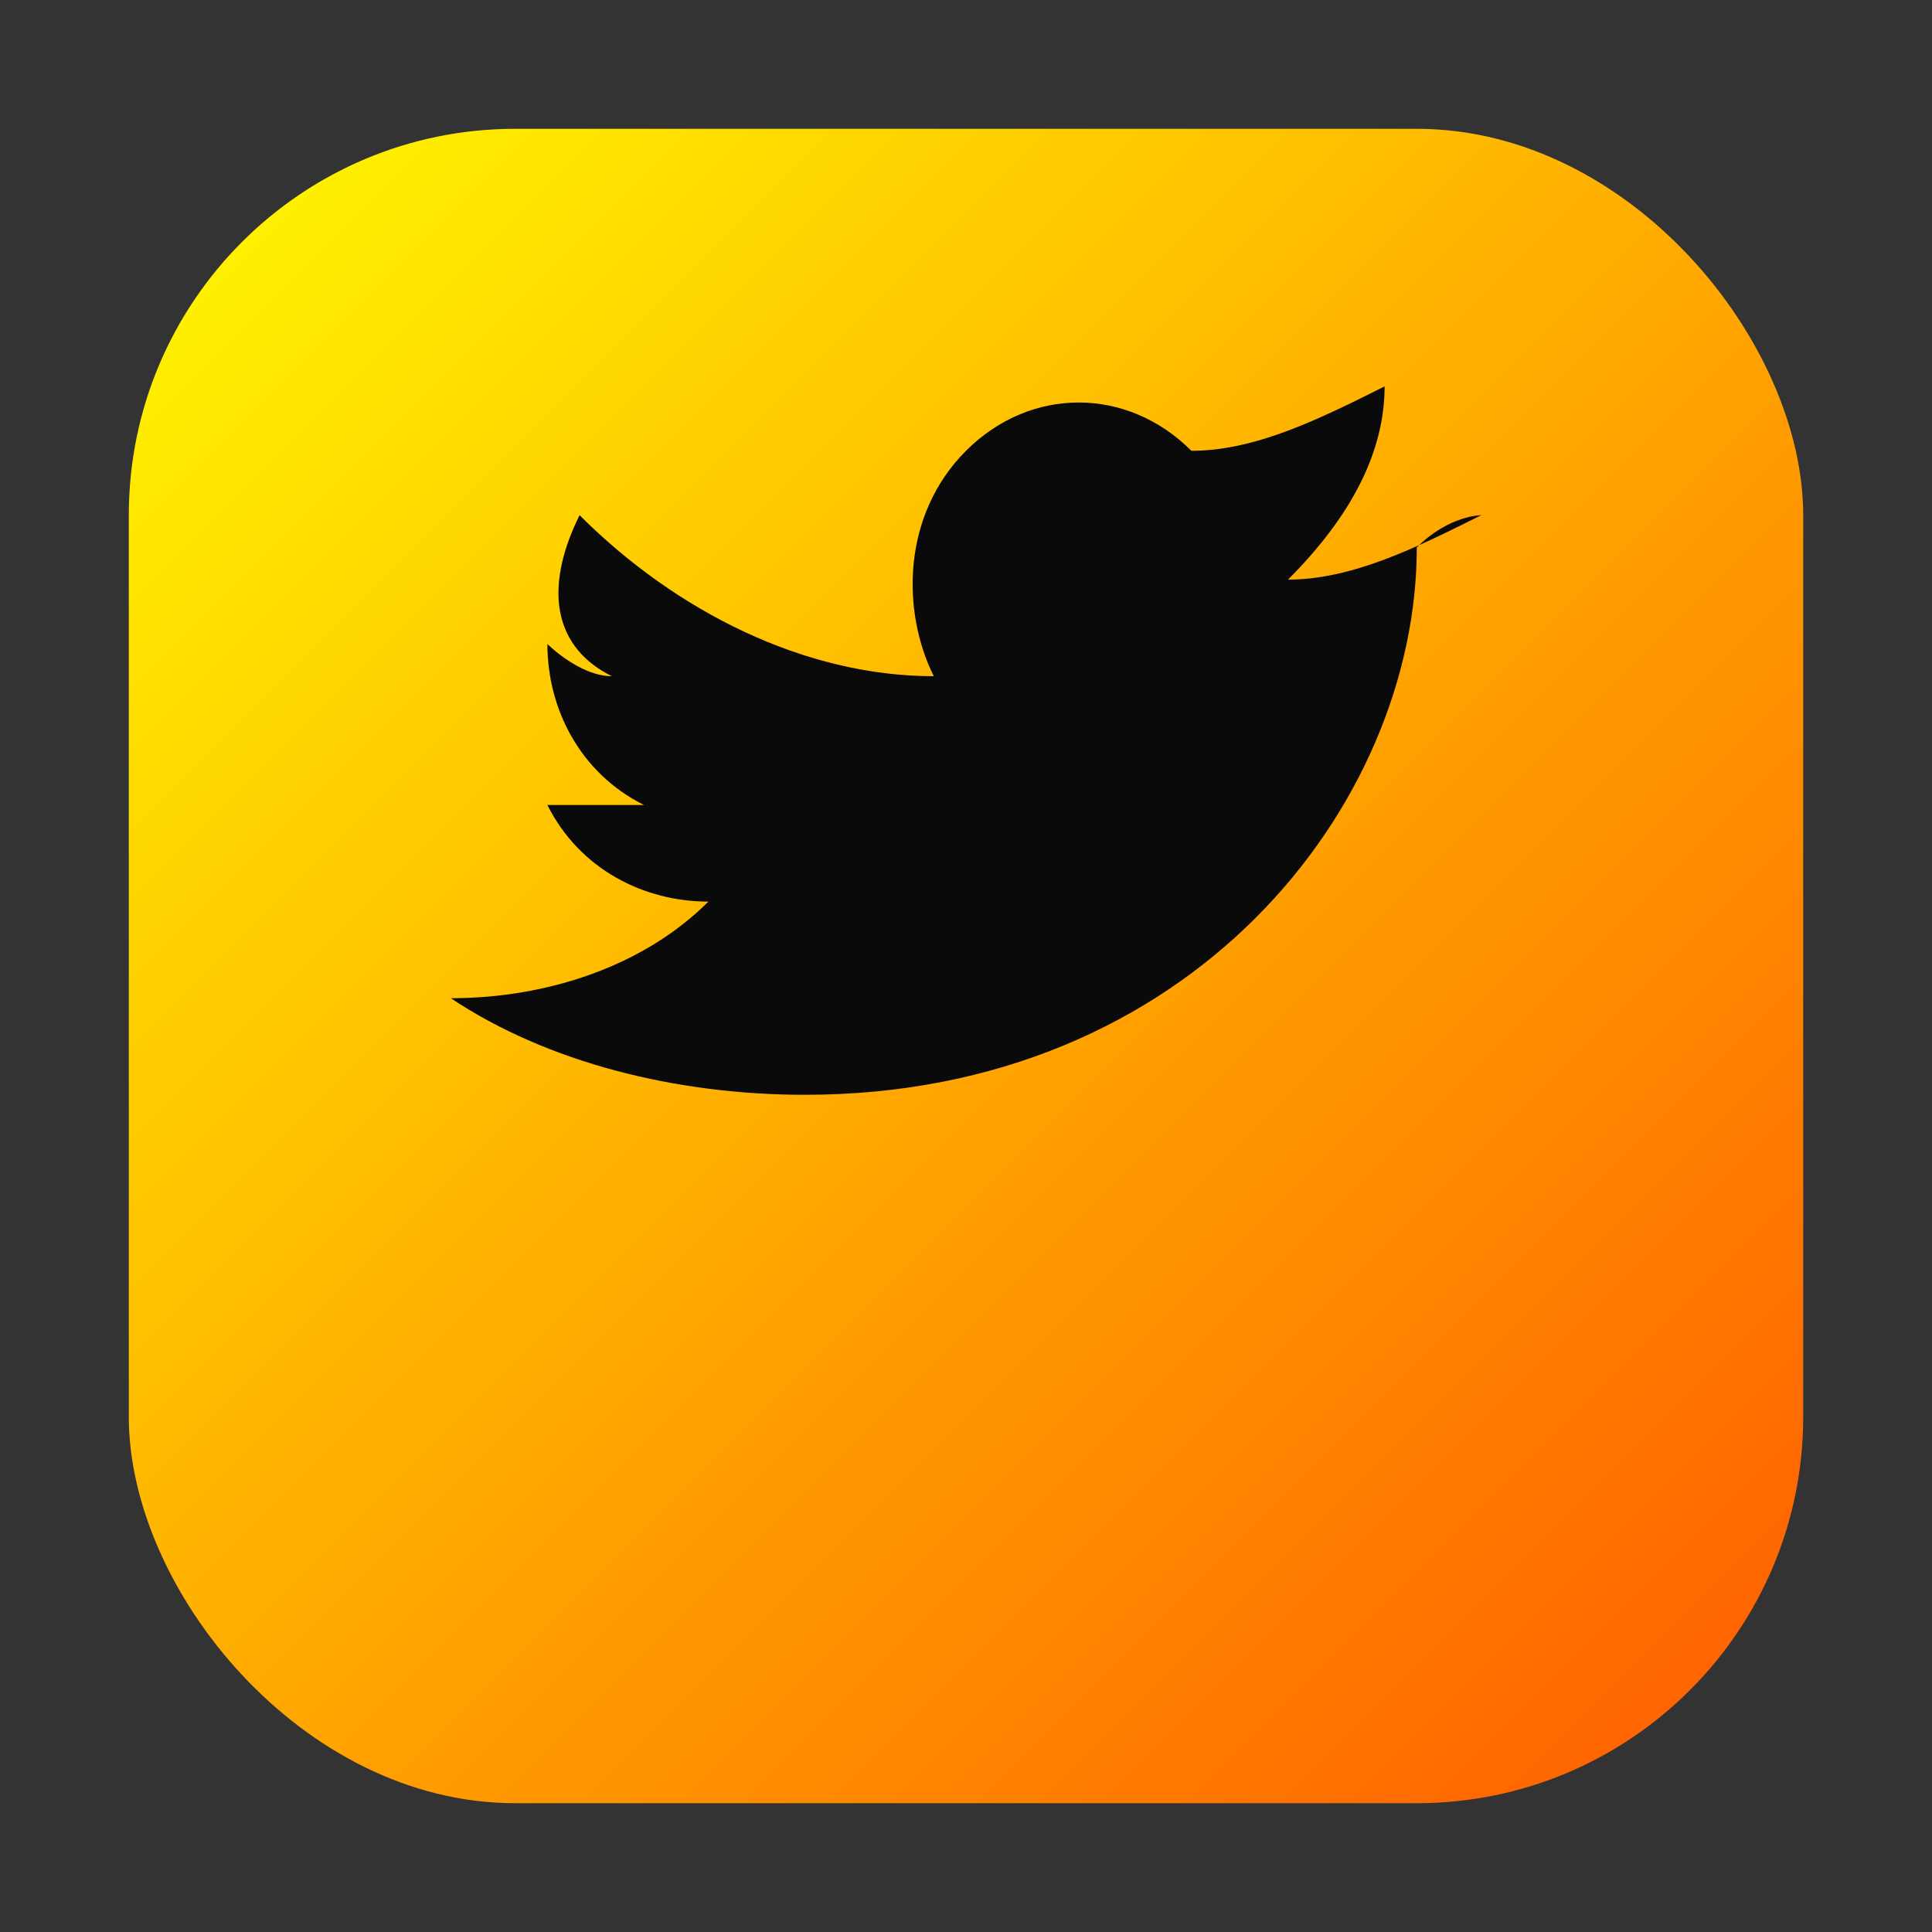
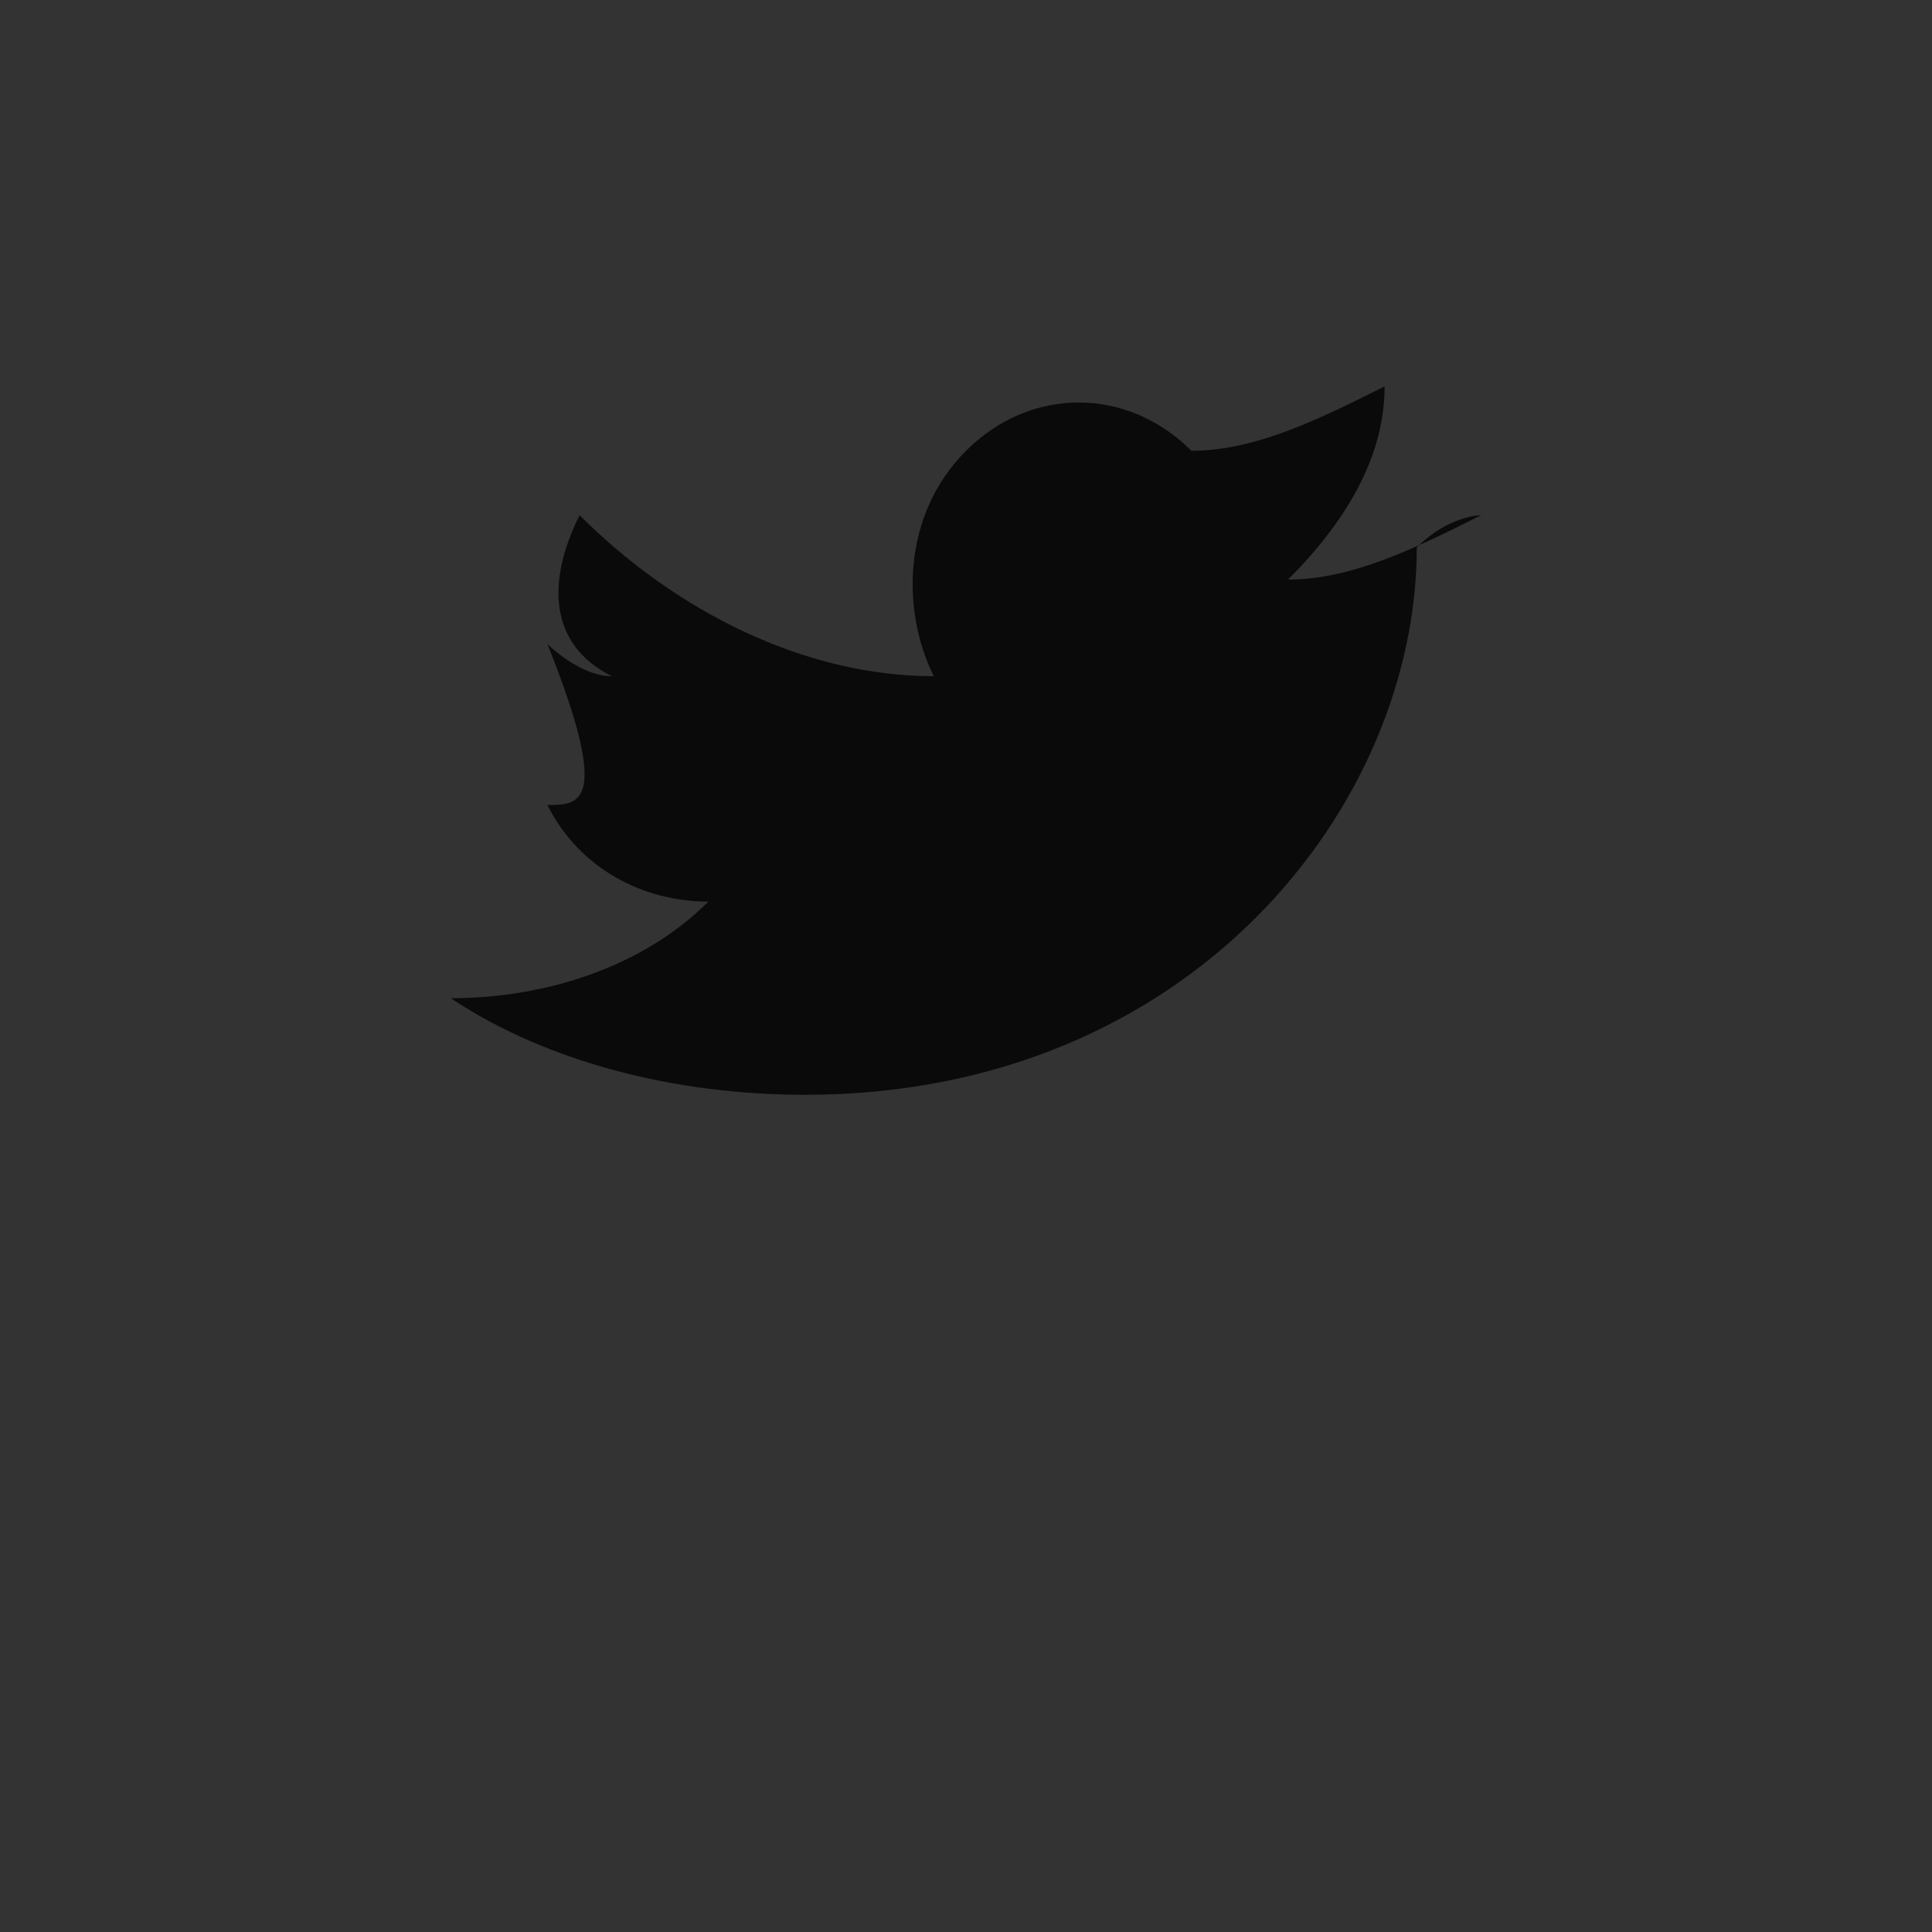
<svg xmlns="http://www.w3.org/2000/svg" width="30" height="30" viewBox="0 0 30 30" fill="none">
  <rect x="0" y="0" width="30" height="30" fill="#333333" stroke="none" />
  <defs>
    <linearGradient id="twitter-grad" x1="0%" y1="0%" x2="100%" y2="100%">
      <stop offset="0%" style="stop-color:#fffb00" />
      <stop offset="100%" style="stop-color:#ff5900" />
    </linearGradient>
  </defs>
-   <rect x="2" y="2" width="26" height="26" rx="6" fill="url(#twitter-grad)" />
-   <path d="M23 8 C22 8.5 21 9 20 9 C21 8 21.5 7 21.5 6 C20.5 6.5 19.5 7 18.5 7 C17.5 6 16 6 15 7 C14 8 14 9.5 14.5 10.5 C12.5 10.5 10.5 9.5 9 8 C8.5 9 8.5 10 9.5 10.5 C9 10.5 8.5 10 8.5 10 C8.5 11 9 12 10 12.5 C9.5 12.5 9 12.5 8.5 12.5 C9 13.5 10 14 11 14 C10 15 8.5 15.5 7 15.5 C8.5 16.5 10.5 17 12.5 17 C18.5 17 22 12.5 22 8.5 C22.5 8 23 8 23 8 Z" fill="#0a0a0a" />
+   <path d="M23 8 C22 8.5 21 9 20 9 C21 8 21.5 7 21.5 6 C20.5 6.5 19.5 7 18.5 7 C17.5 6 16 6 15 7 C14 8 14 9.5 14.5 10.5 C12.5 10.5 10.5 9.5 9 8 C8.5 9 8.5 10 9.5 10.5 C9 10.5 8.5 10 8.5 10 C9.5 12.5 9 12.5 8.5 12.5 C9 13.5 10 14 11 14 C10 15 8.5 15.5 7 15.5 C8.5 16.5 10.5 17 12.5 17 C18.5 17 22 12.5 22 8.5 C22.5 8 23 8 23 8 Z" fill="#0a0a0a" />
</svg>